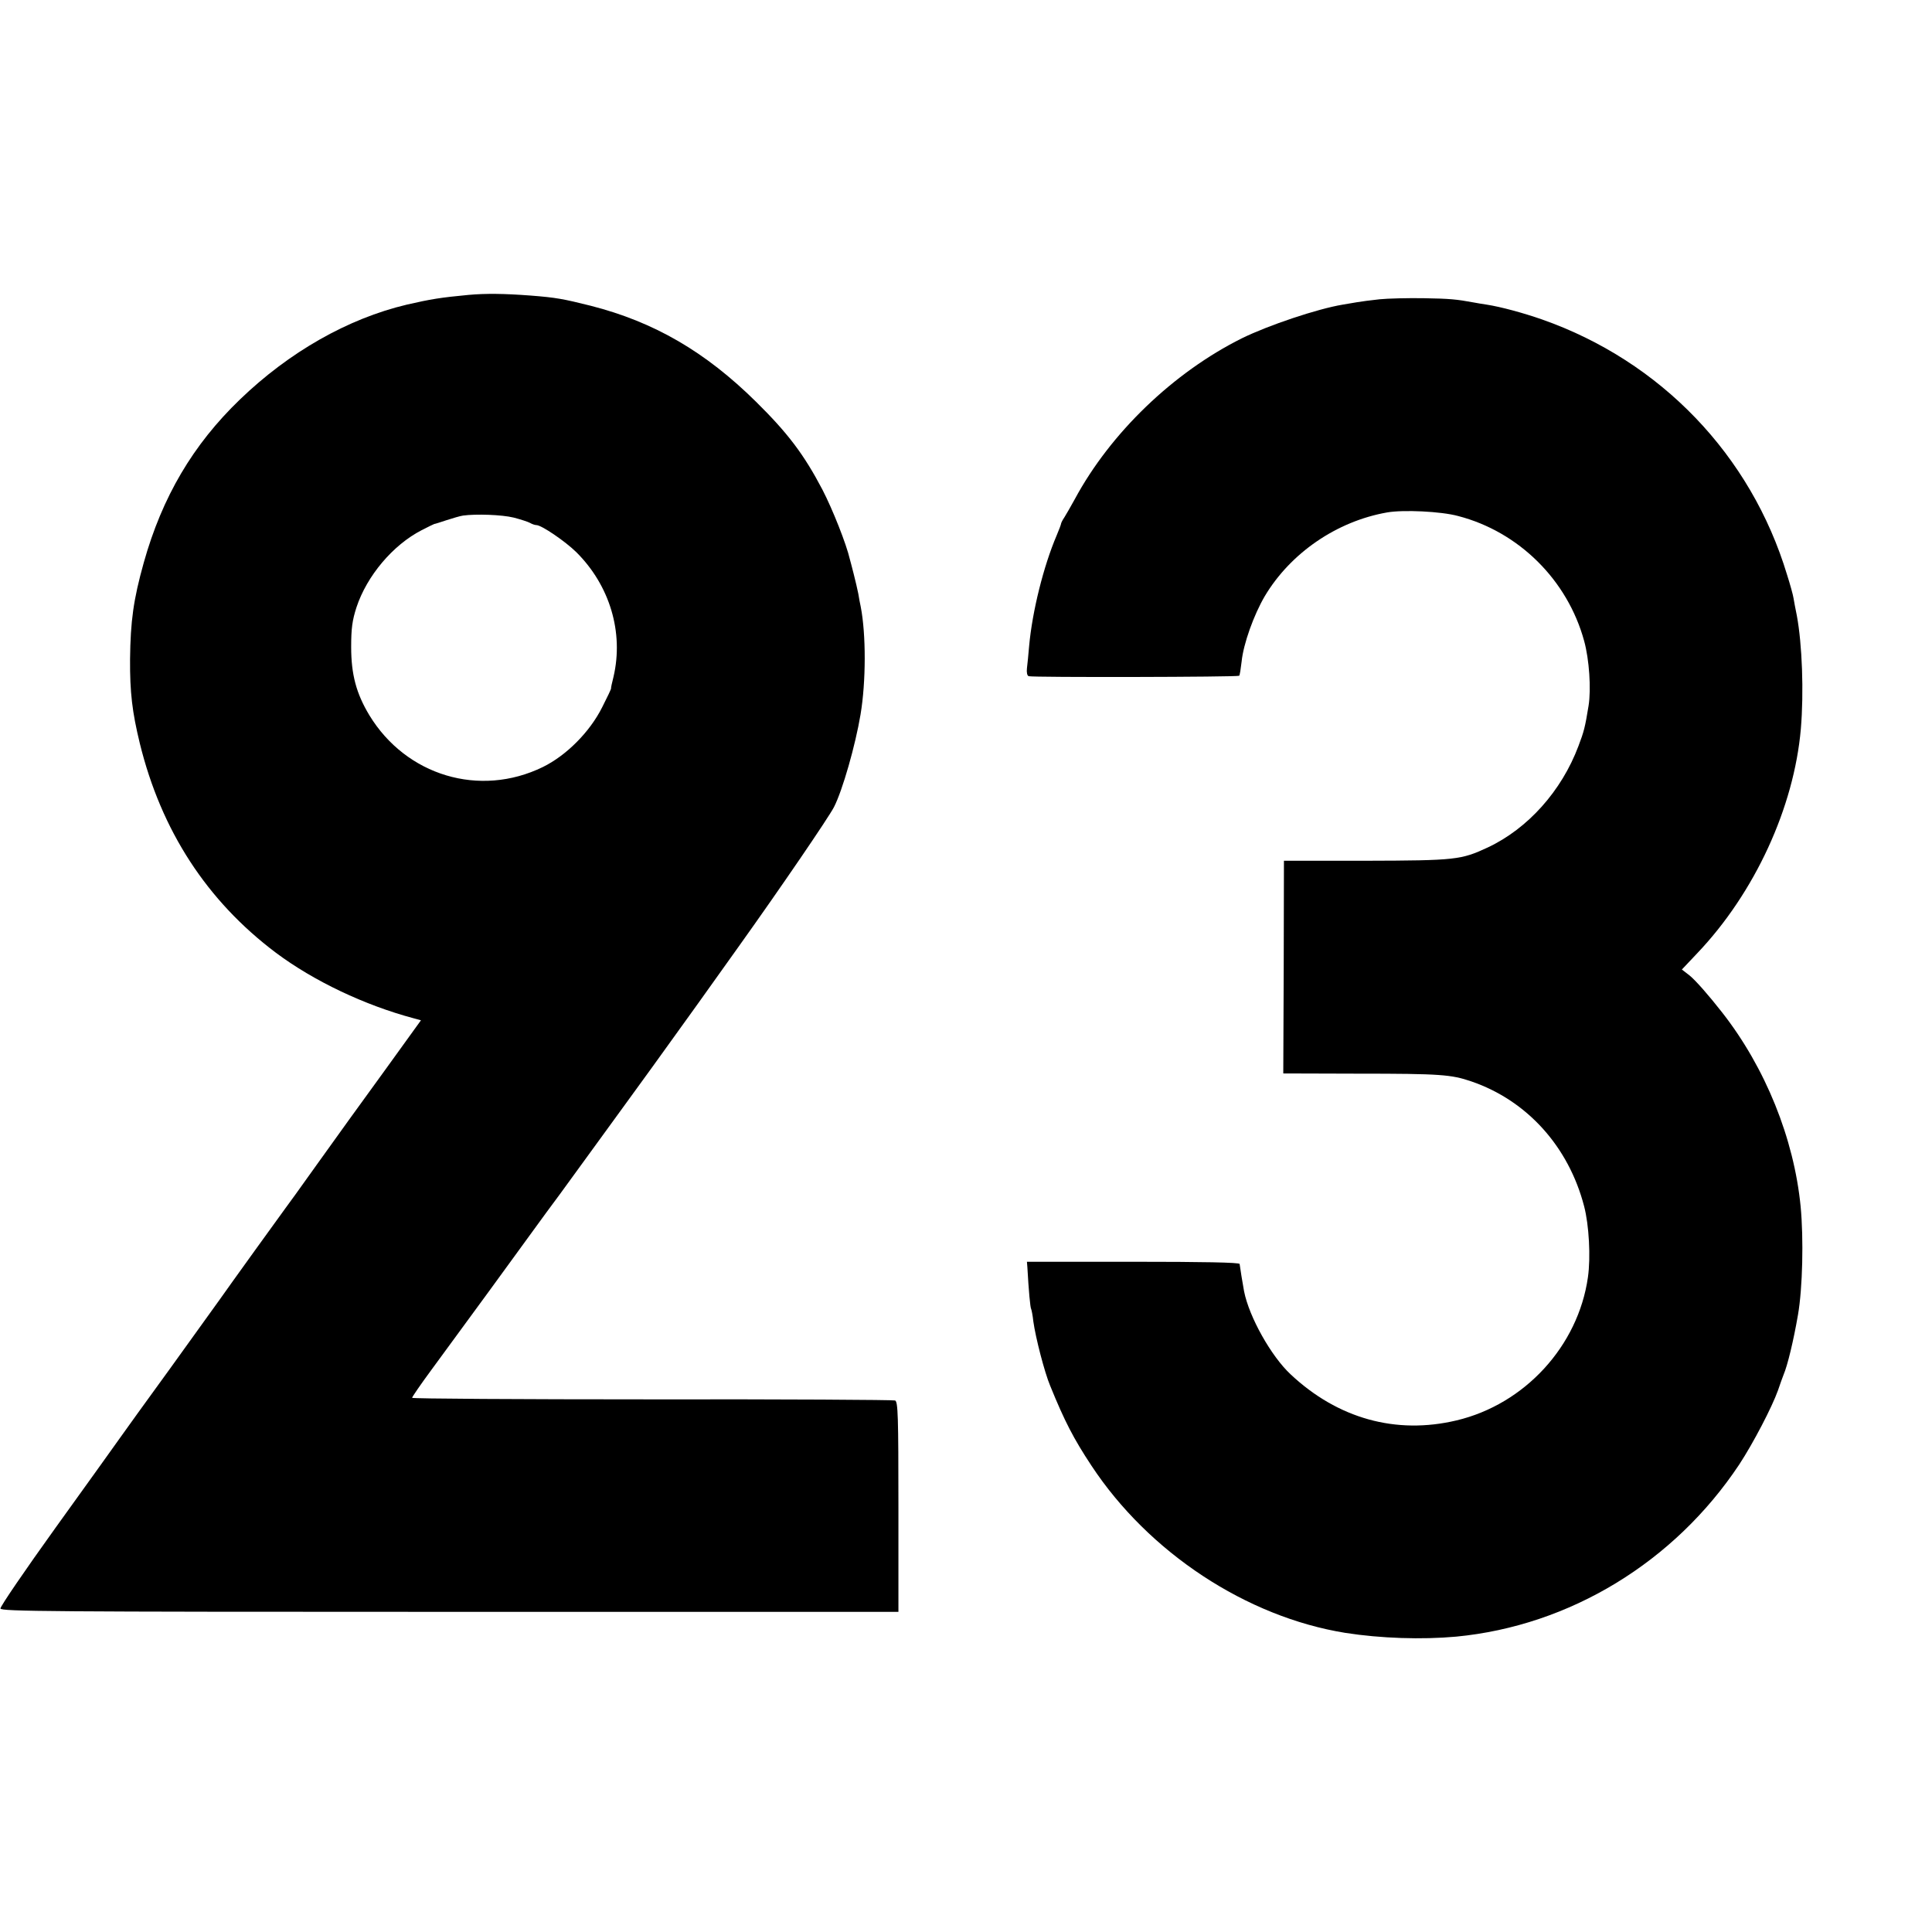
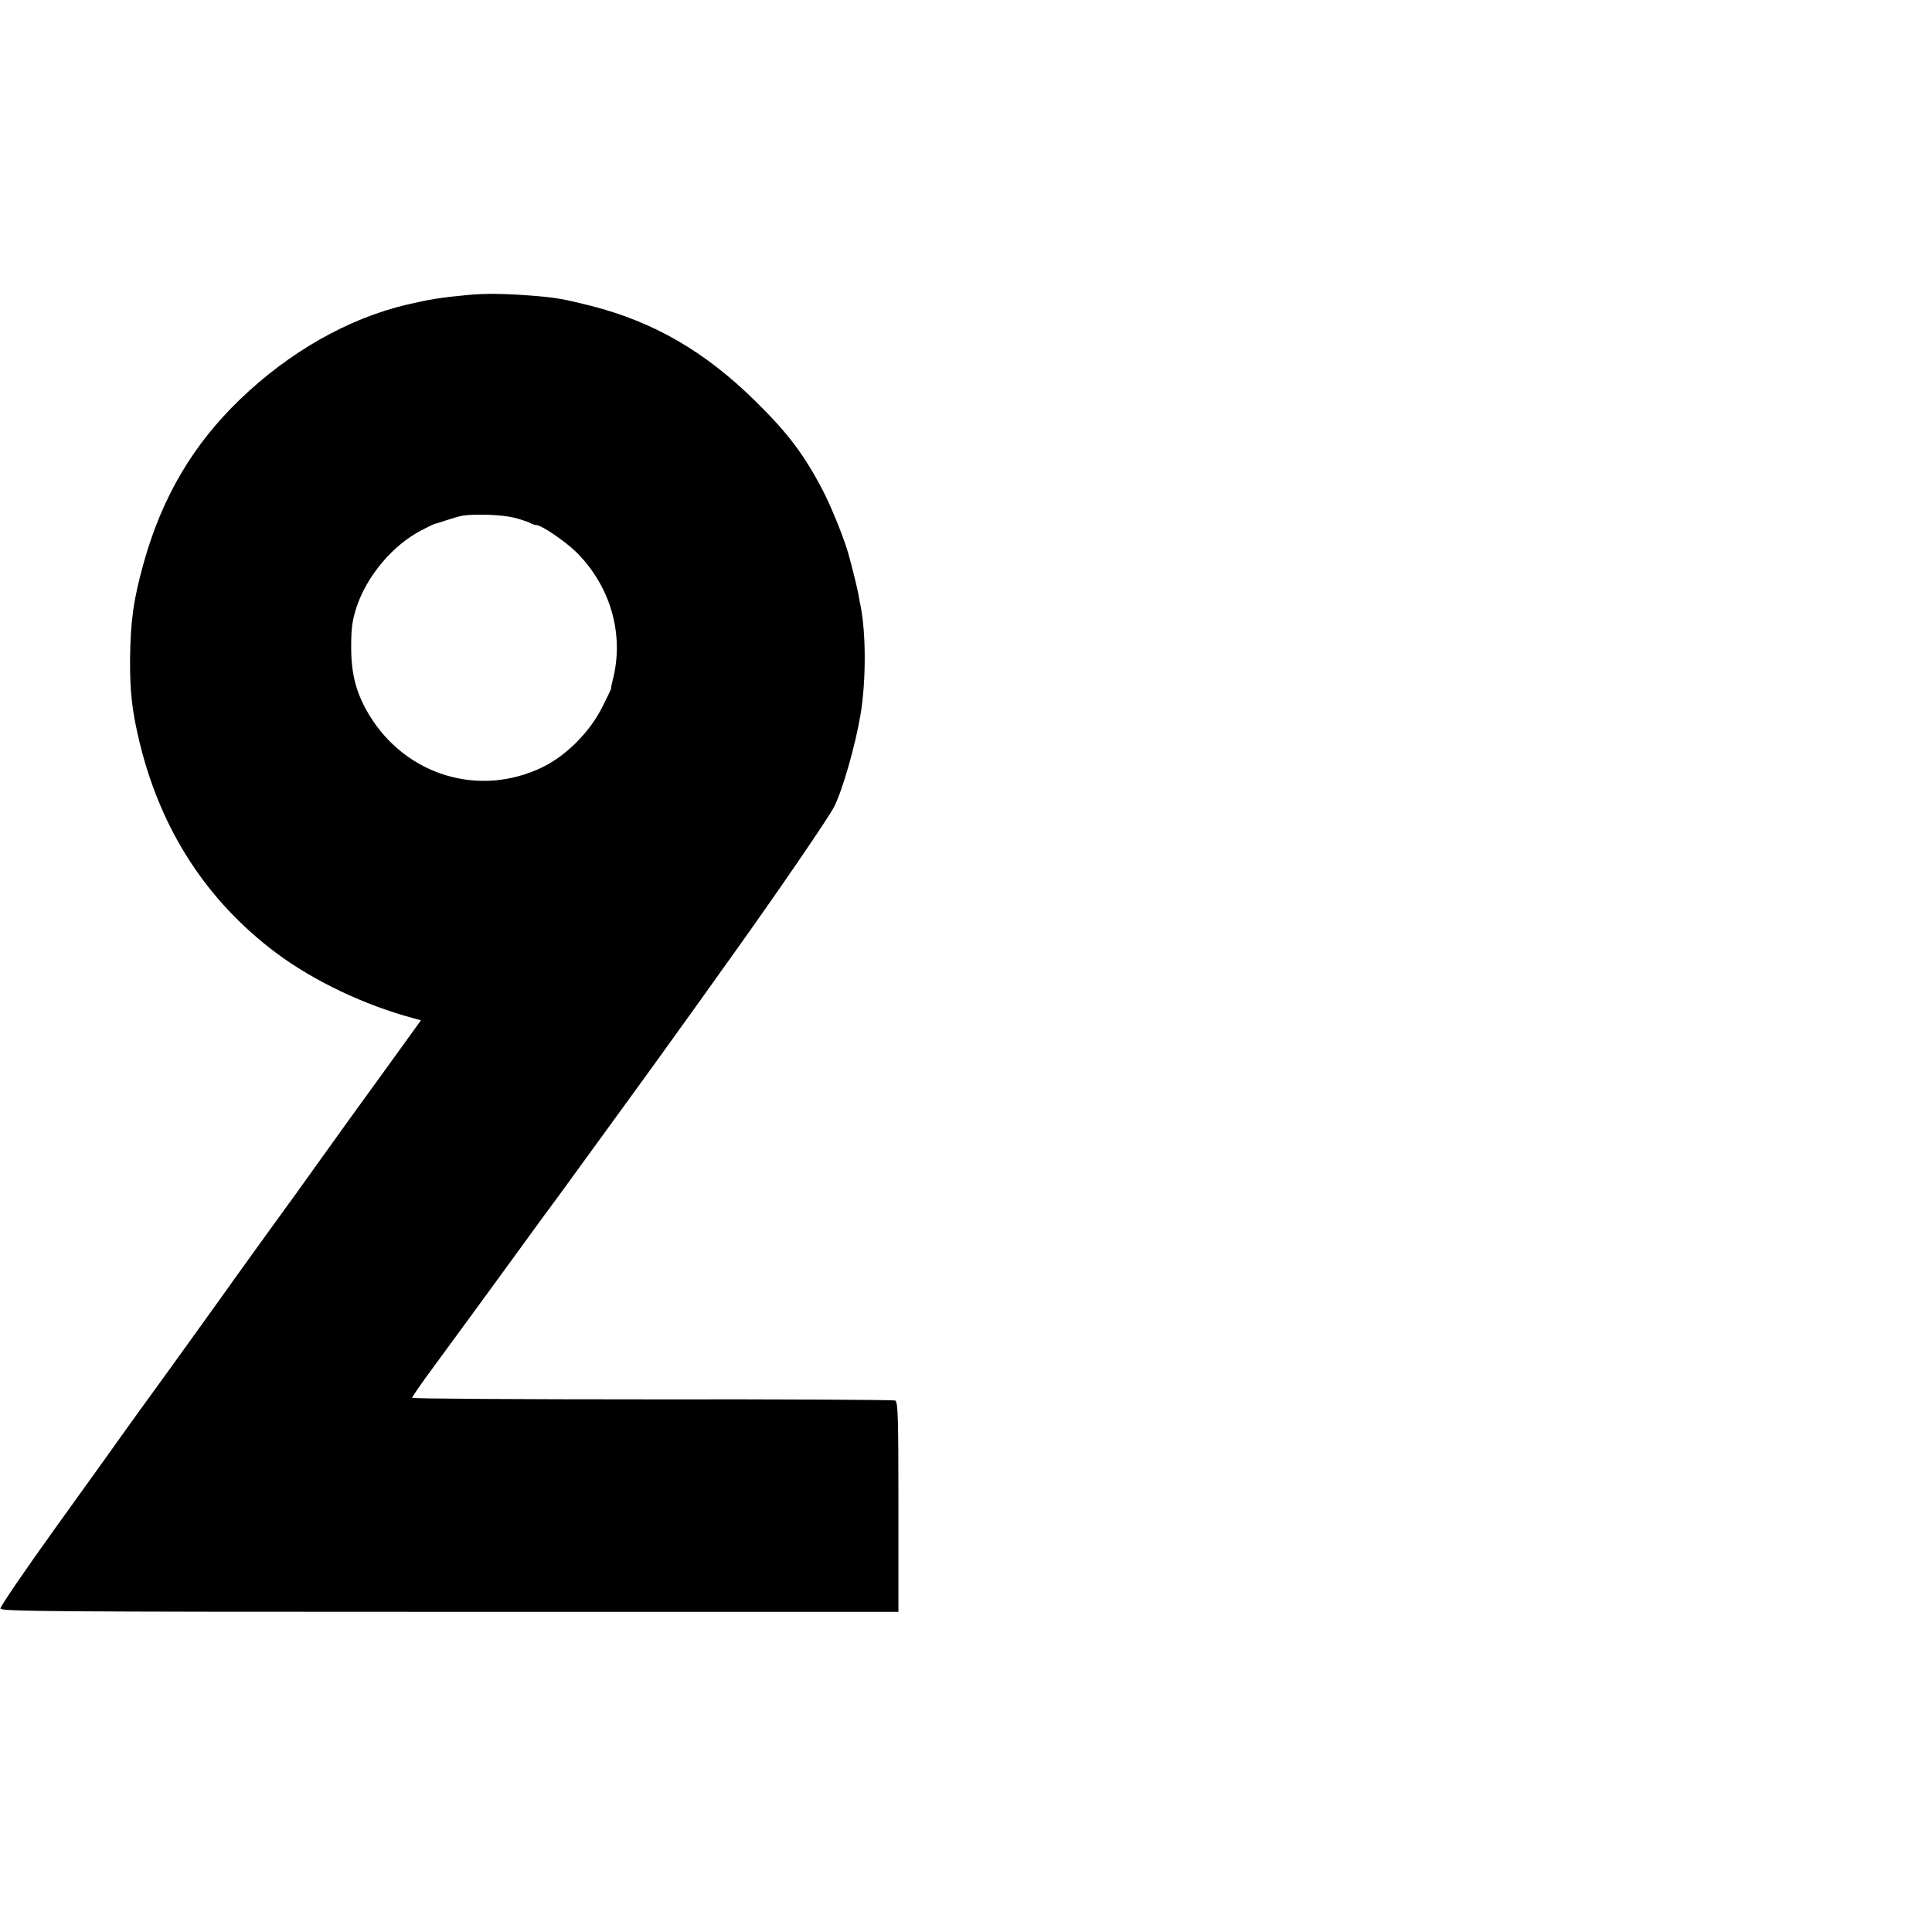
<svg xmlns="http://www.w3.org/2000/svg" version="1.0" width="872pt" height="872pt" viewBox="0 0 872 872" preserveAspectRatio="xMidYMid meet">
  <g transform="translate(0,872) scale(0.1,-0.1)" fill="#000000" stroke="none">
    <path d="M2115 7389 c-127 -12 -170 -19 -279 -44 -266 -63 -531 -214 -753 -428 -212 -204 -351 -440 -434 -736 -47 -168 -60 -264 -62 -436 -1 -151 10 -240 44 -380 97 -395 303 -711 614 -945 171 -128 401 -237 622 -296 l33 -9 -166 -230 c-92 -126 -228 -315 -303 -420 -74 -104 -139 -194 -144 -200 -10 -13 -258 -357 -295 -410 -16 -22 -116 -161 -223 -310 -108 -148 -211 -292 -231 -320 -19 -27 -148 -207 -287 -400 -138 -192 -250 -356 -249 -365 3 -13 212 -15 2028 -15 l2025 0 0 473 c0 413 -2 475 -15 481 -8 3 -502 6 -1097 5 -596 0 -1083 3 -1083 7 0 4 39 61 87 126 196 267 348 475 437 598 52 72 116 159 143 195 26 36 116 160 200 275 84 116 161 221 170 234 19 25 234 325 253 351 6 8 88 123 182 255 193 270 407 584 432 632 39 76 97 280 120 418 25 149 25 362 1 486 -3 13 -8 40 -11 59 -4 19 -13 60 -21 90 -8 30 -15 60 -17 65 -16 70 -78 226 -124 315 -84 160 -157 256 -300 397 -229 226 -460 360 -746 433 -124 31 -156 37 -271 46 -120 9 -202 10 -280 3z m203 -1005 c31 -8 65 -19 74 -24 10 -6 23 -10 29 -10 23 0 130 -73 180 -122 151 -150 215 -362 168 -563 -7 -27 -12 -51 -11 -52 1 -2 -17 -40 -40 -85 -56 -112 -162 -218 -268 -270 -285 -139 -617 -39 -783 234 -59 98 -82 184 -82 308 0 84 5 120 24 179 47 142 164 281 294 348 29 15 54 27 57 28 3 0 28 8 55 17 28 9 61 19 75 21 58 8 175 4 228 -9z" />
-     <path d="M6225 7369 c-38 -4 -83 -10 -100 -13 -16 -3 -46 -8 -65 -11 -114 -19 -335 -93 -455 -152 -309 -154 -593 -427 -754 -726 -18 -33 -39 -69 -47 -82 -9 -13 -15 -26 -15 -29 0 -3 -9 -27 -20 -53 -59 -138 -110 -343 -124 -498 -3 -39 -8 -84 -10 -102 -2 -18 1 -33 8 -35 17 -6 945 -4 950 2 3 3 7 31 11 64 8 80 55 211 105 296 116 194 324 337 551 377 73 13 244 5 321 -16 274 -71 494 -289 569 -564 23 -83 32 -217 20 -292 -16 -99 -21 -117 -46 -183 -76 -202 -228 -372 -409 -457 -120 -56 -145 -59 -550 -60 l-370 0 -1 -480 -2 -480 337 -1 c374 0 421 -4 512 -35 251 -86 439 -294 509 -564 22 -84 30 -230 17 -320 -44 -310 -285 -573 -593 -646 -273 -65 -536 8 -749 208 -87 81 -187 258 -210 375 -5 26 -19 112 -20 123 0 7 -167 10 -480 10 l-480 0 2 -25 c6 -108 13 -182 17 -188 2 -4 7 -29 10 -57 10 -72 50 -228 76 -290 65 -160 106 -239 186 -360 259 -393 700 -683 1146 -755 160 -25 346 -31 500 -17 513 49 985 336 1278 777 63 96 148 259 175 335 9 28 21 59 25 70 18 42 45 154 65 270 21 120 26 344 12 490 -30 306 -159 626 -354 875 -61 78 -119 144 -147 167 l-35 27 69 73 c260 273 437 658 468 1013 14 166 6 382 -18 511 -6 30 -13 65 -15 79 -2 14 -15 61 -29 105 -163 541 -571 965 -1106 1153 -86 30 -186 57 -250 67 -19 3 -46 7 -60 10 -76 14 -106 17 -225 19 -71 1 -161 -1 -200 -5z" />
  </g>
</svg>